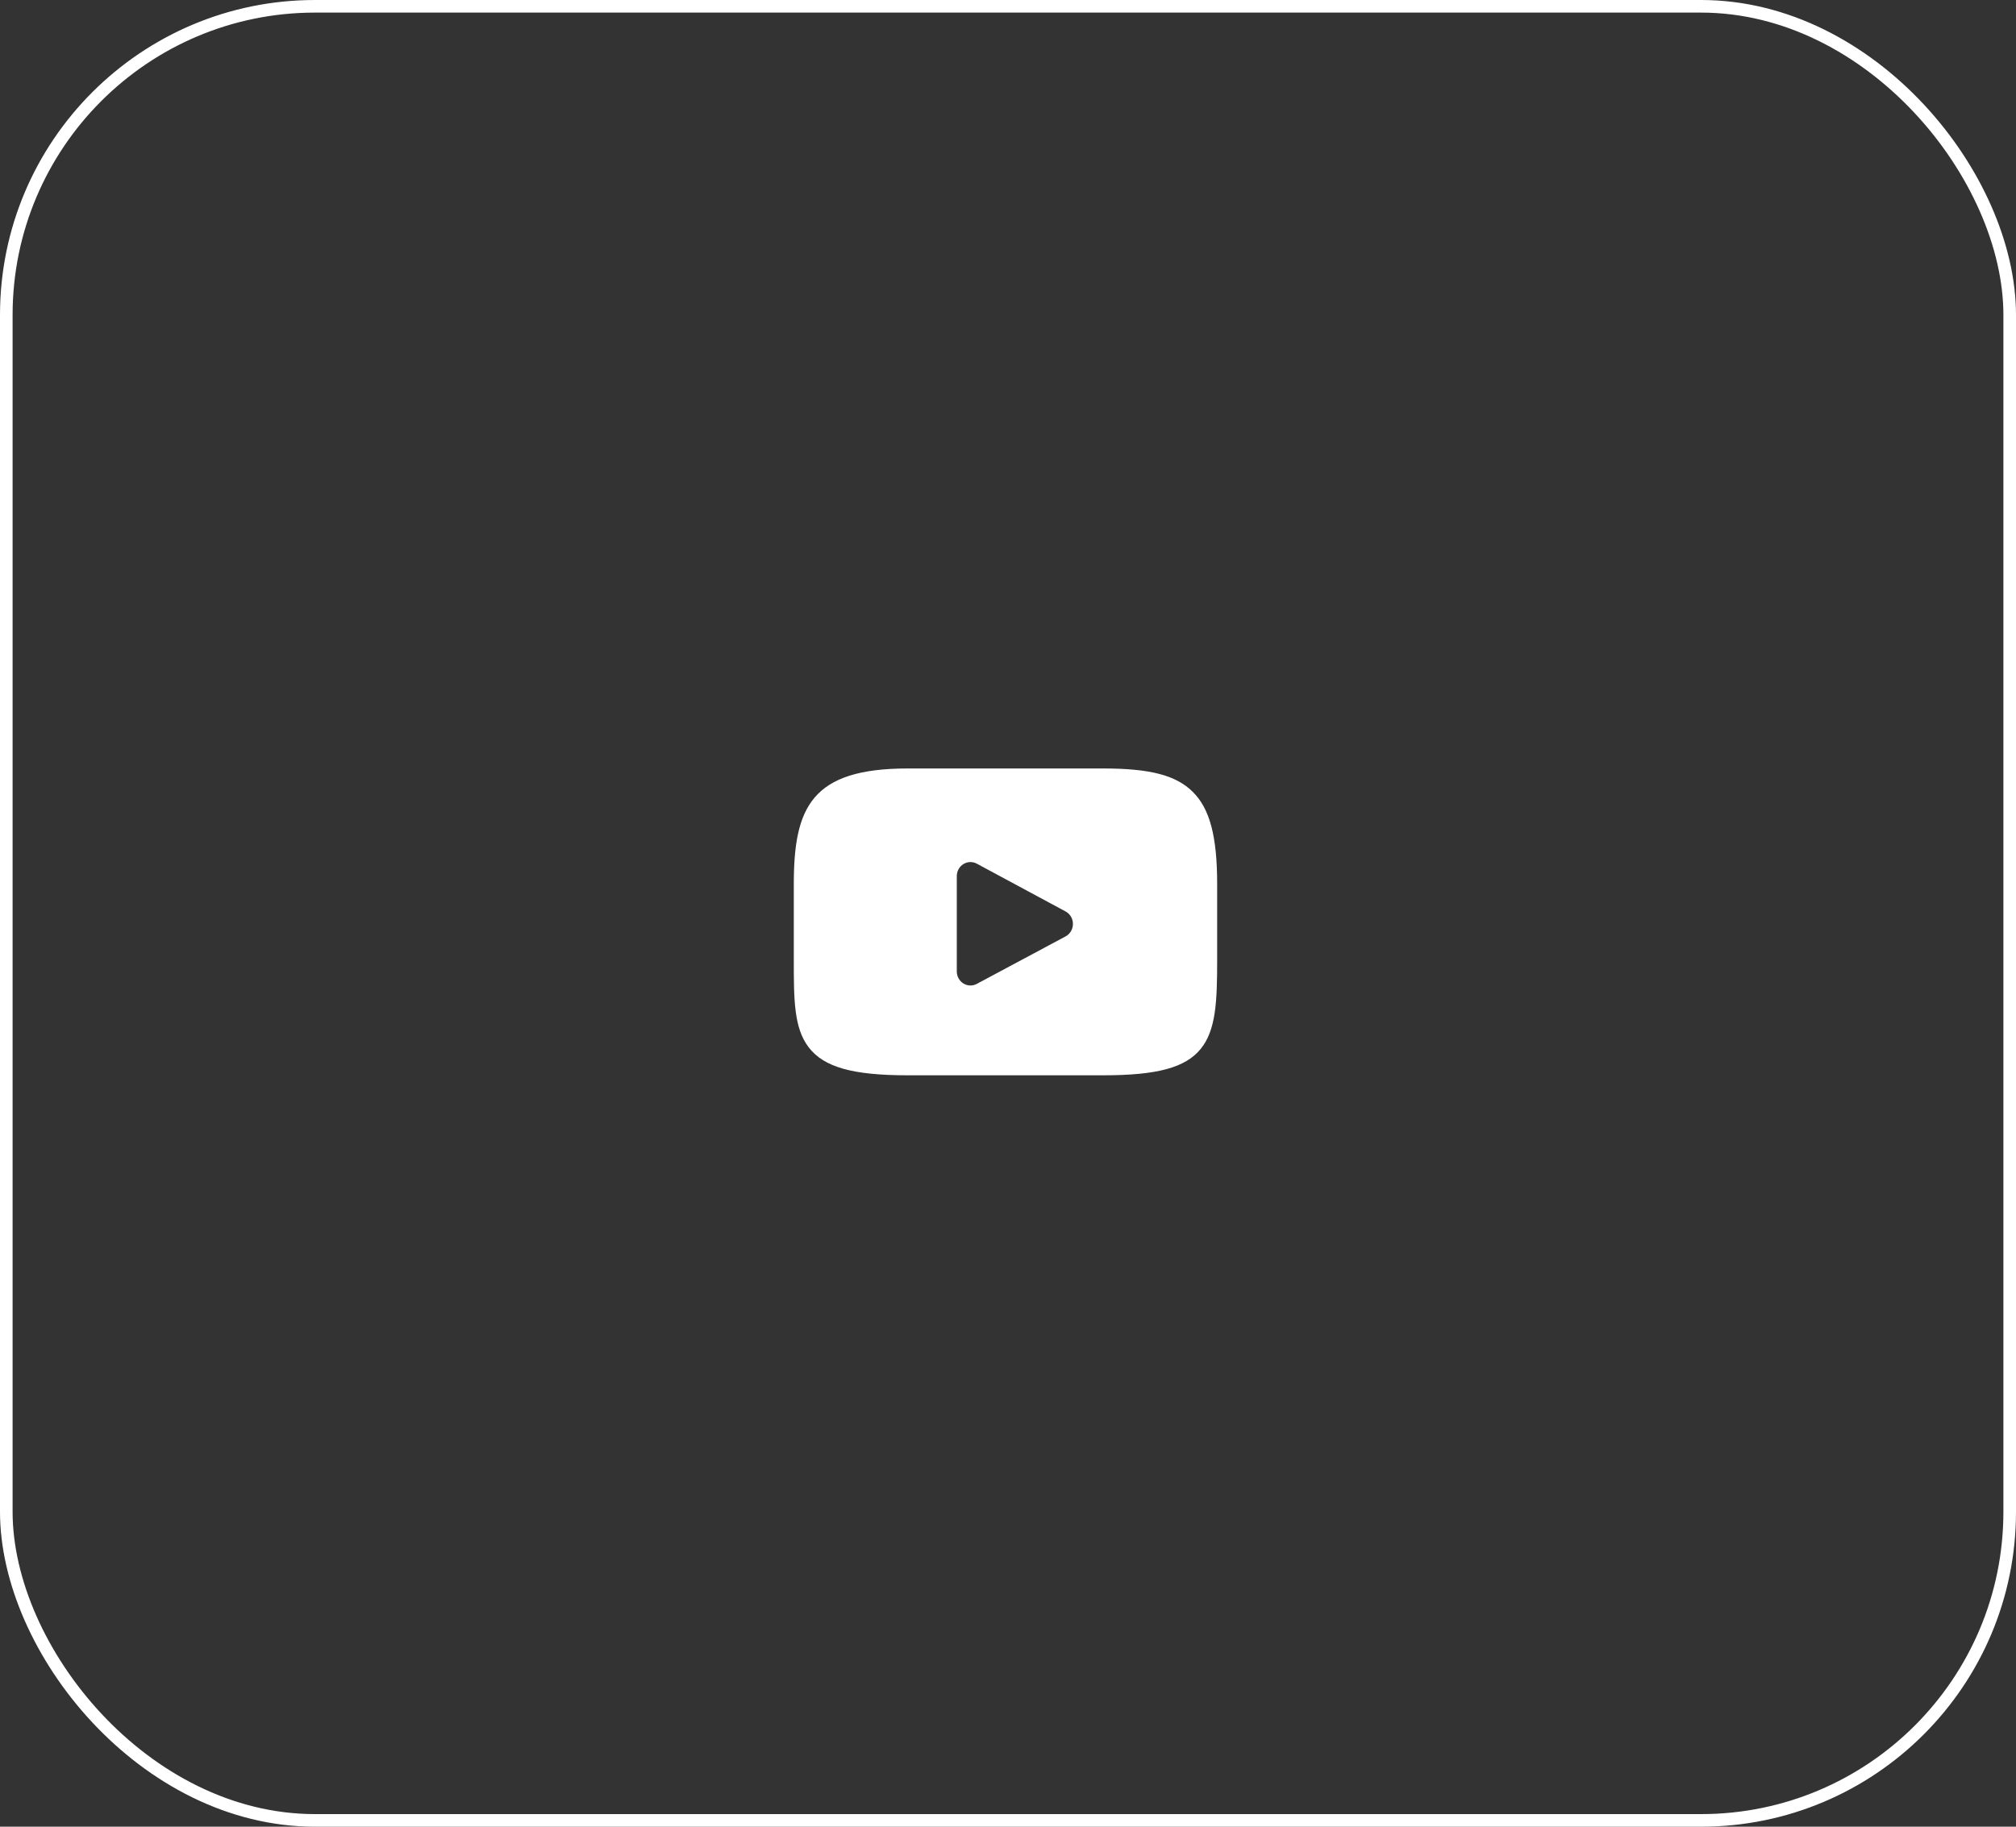
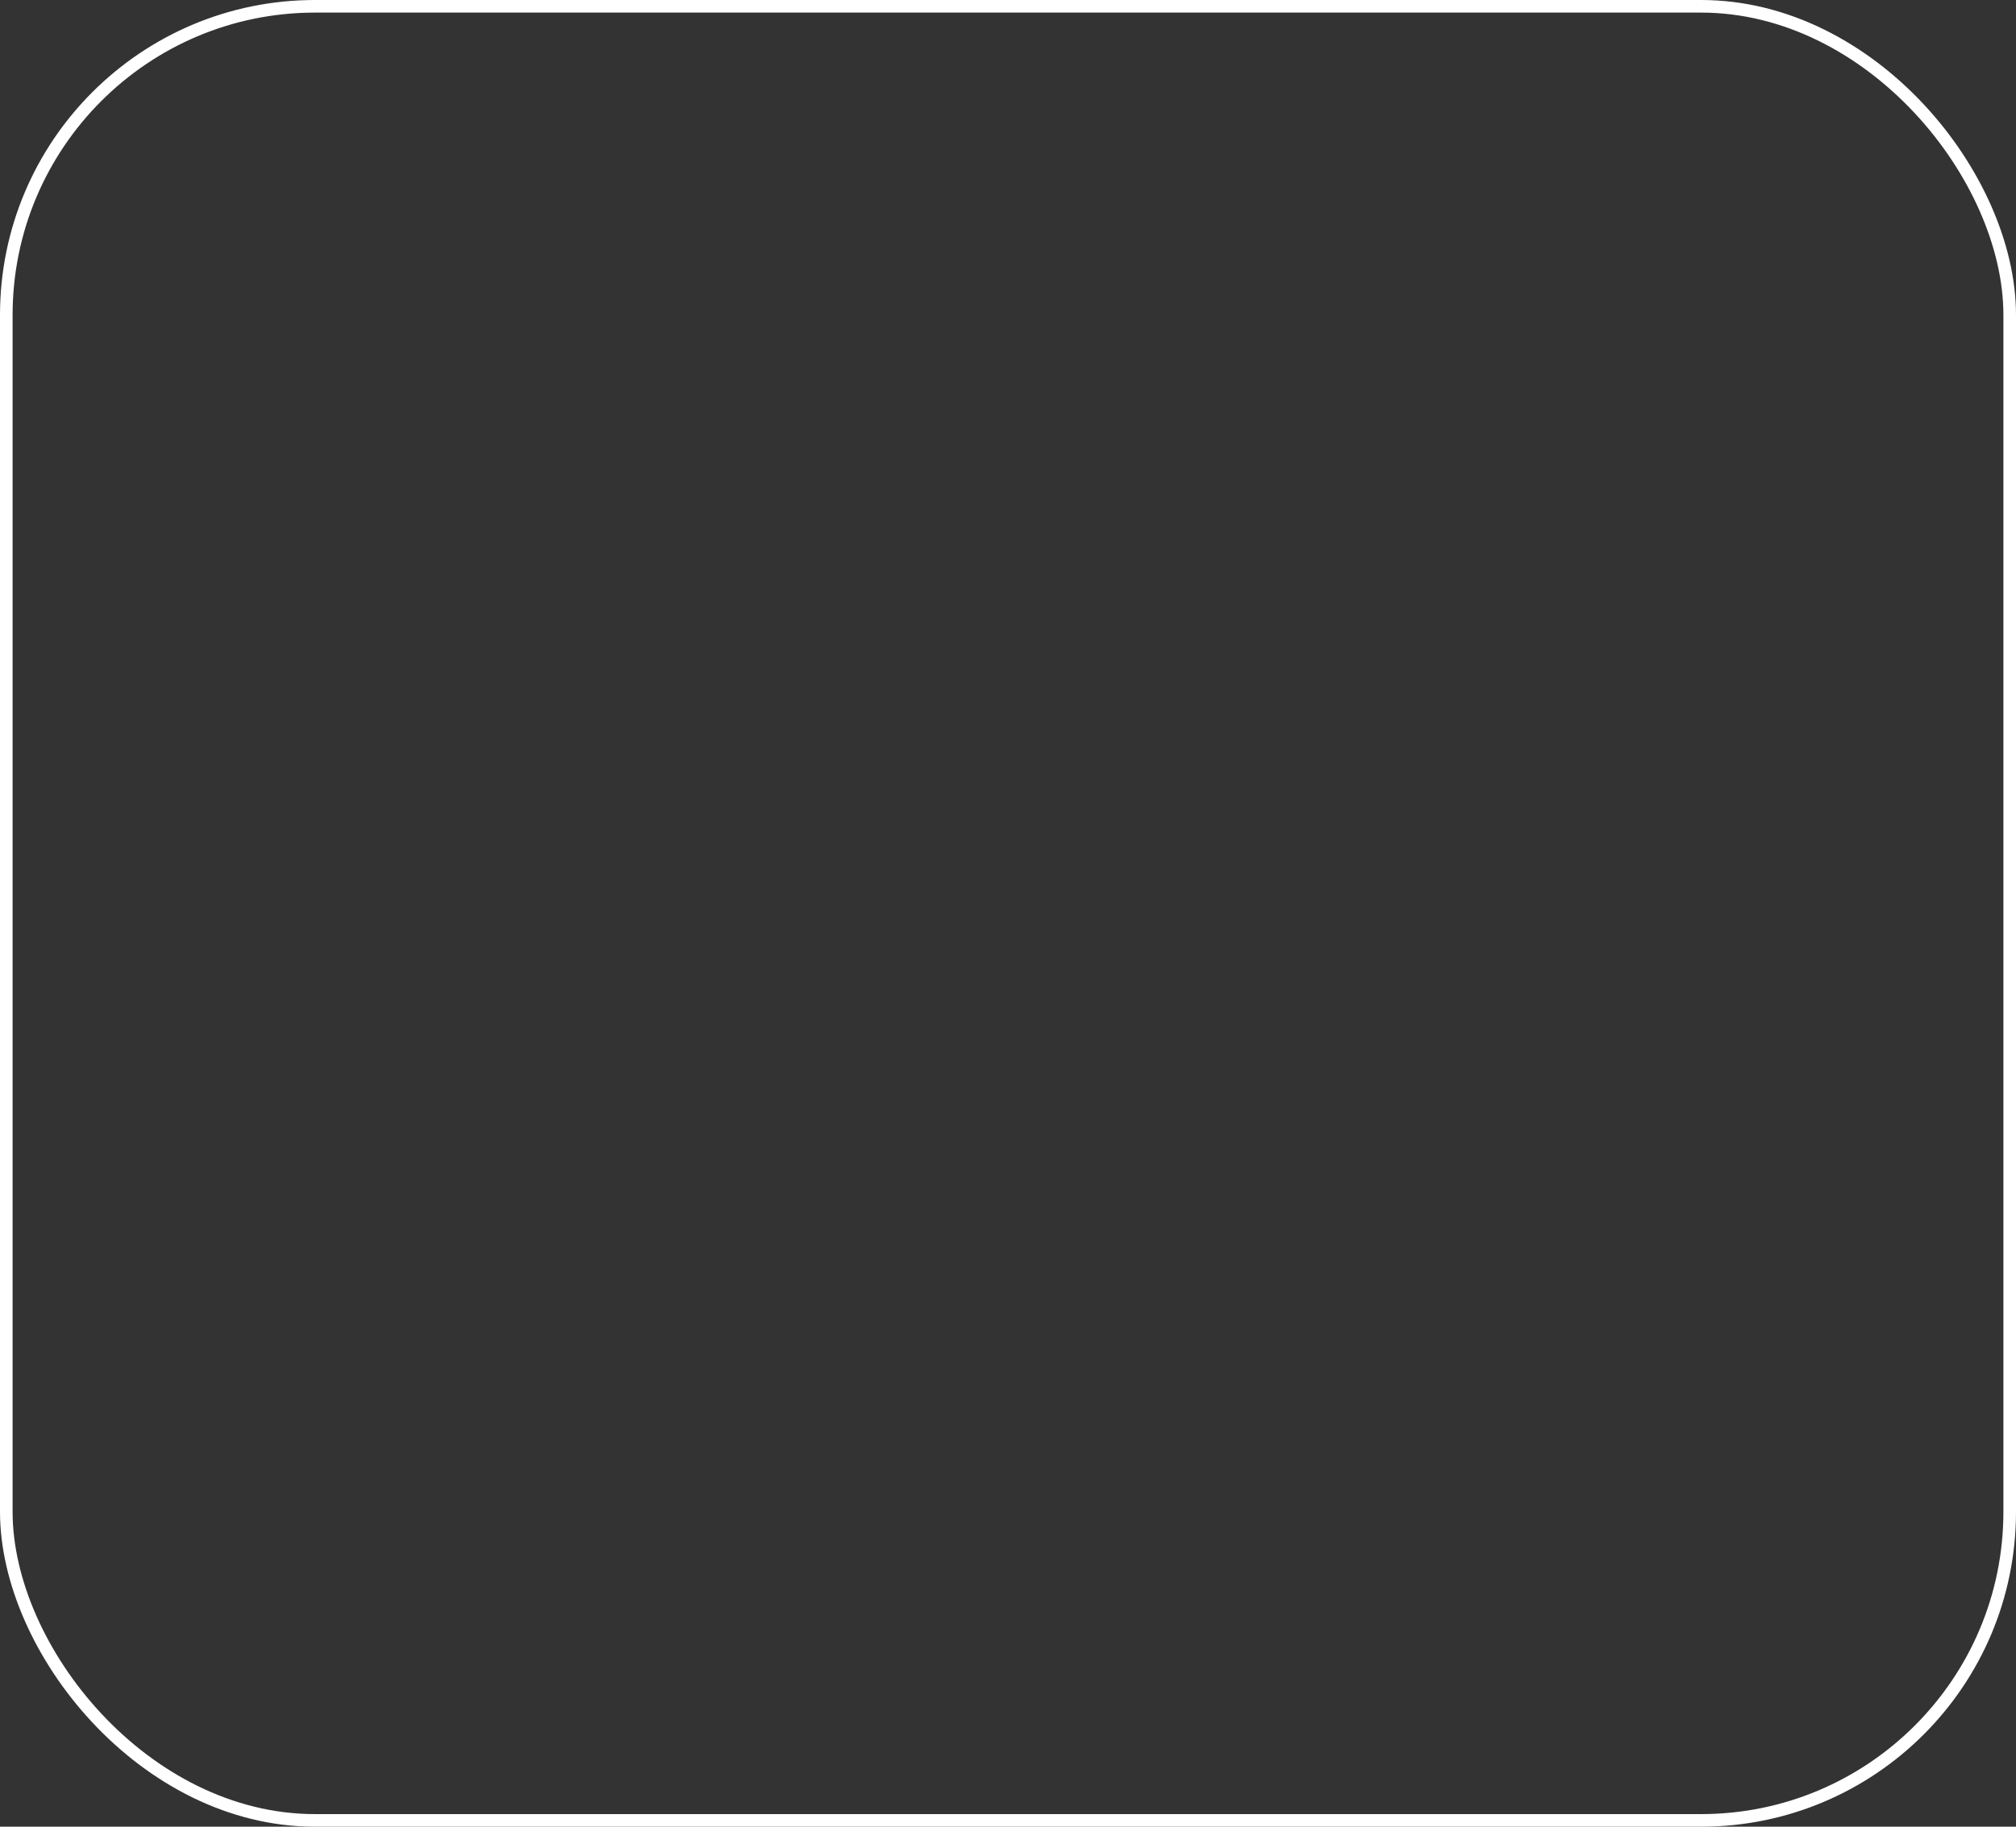
<svg xmlns="http://www.w3.org/2000/svg" width="160" height="145" viewBox="0 0 160 145" fill="none">
  <rect x="0" y="0" width="160" height="145" fill="#333333" stroke="none" />
  <rect x="0.5" y="0.5" width="159" height="144" rx="24.5" stroke="white" />
-   <path d="M95.29 83.264C94.078 84.749 91.838 85.355 87.562 85.355H72.038C67.664 85.355 65.386 84.71 64.178 83.129C63 81.588 63 79.317 63 76.173V70.182C63 64.092 64.398 61 72.038 61H87.562C91.27 61 93.325 61.535 94.655 62.845C96.018 64.189 96.6 66.383 96.6 70.182V76.173C96.6 79.488 96.509 81.773 95.29 83.264ZM84.571 72.35L77.522 68.556C77.364 68.471 77.192 68.429 77.02 68.429C76.825 68.429 76.631 68.483 76.458 68.59C76.134 68.793 75.936 69.155 75.936 69.545V77.11C75.936 77.5 76.134 77.862 76.457 78.064C76.781 78.267 77.184 78.28 77.519 78.101L84.569 74.331C84.927 74.139 85.153 73.757 85.153 73.341C85.154 72.925 84.929 72.543 84.571 72.35Z" fill="white" />
</svg>